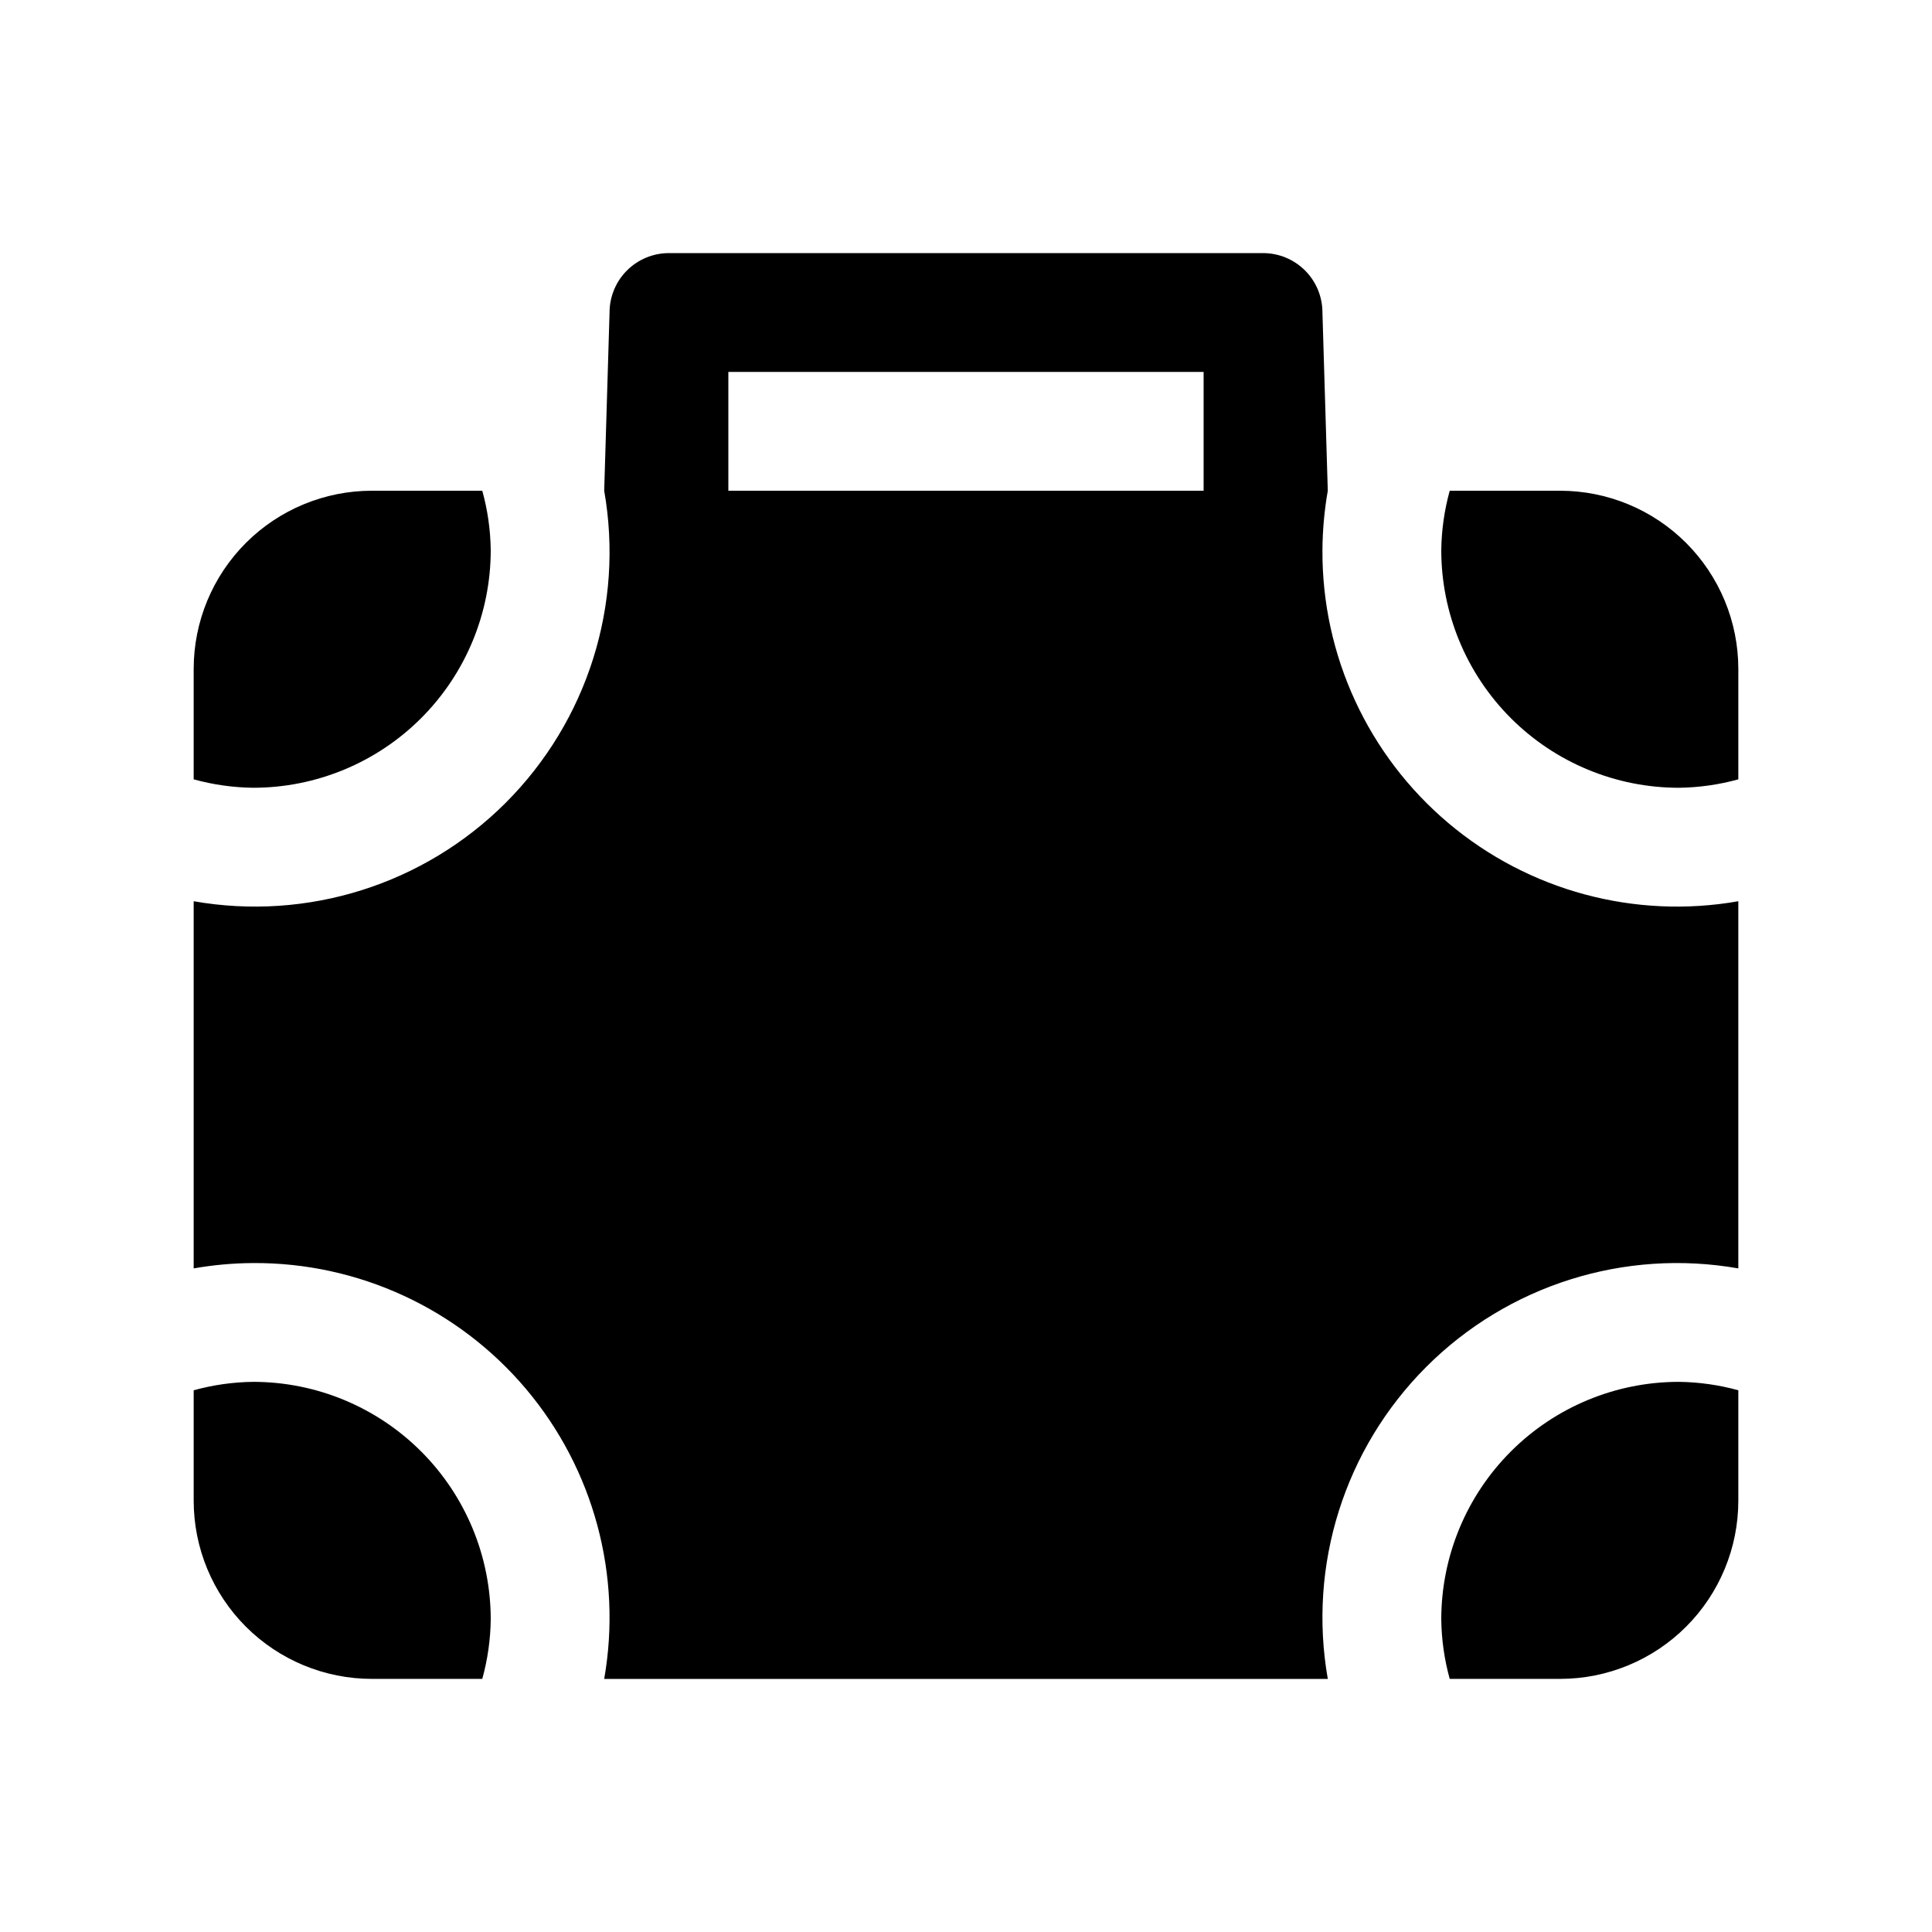
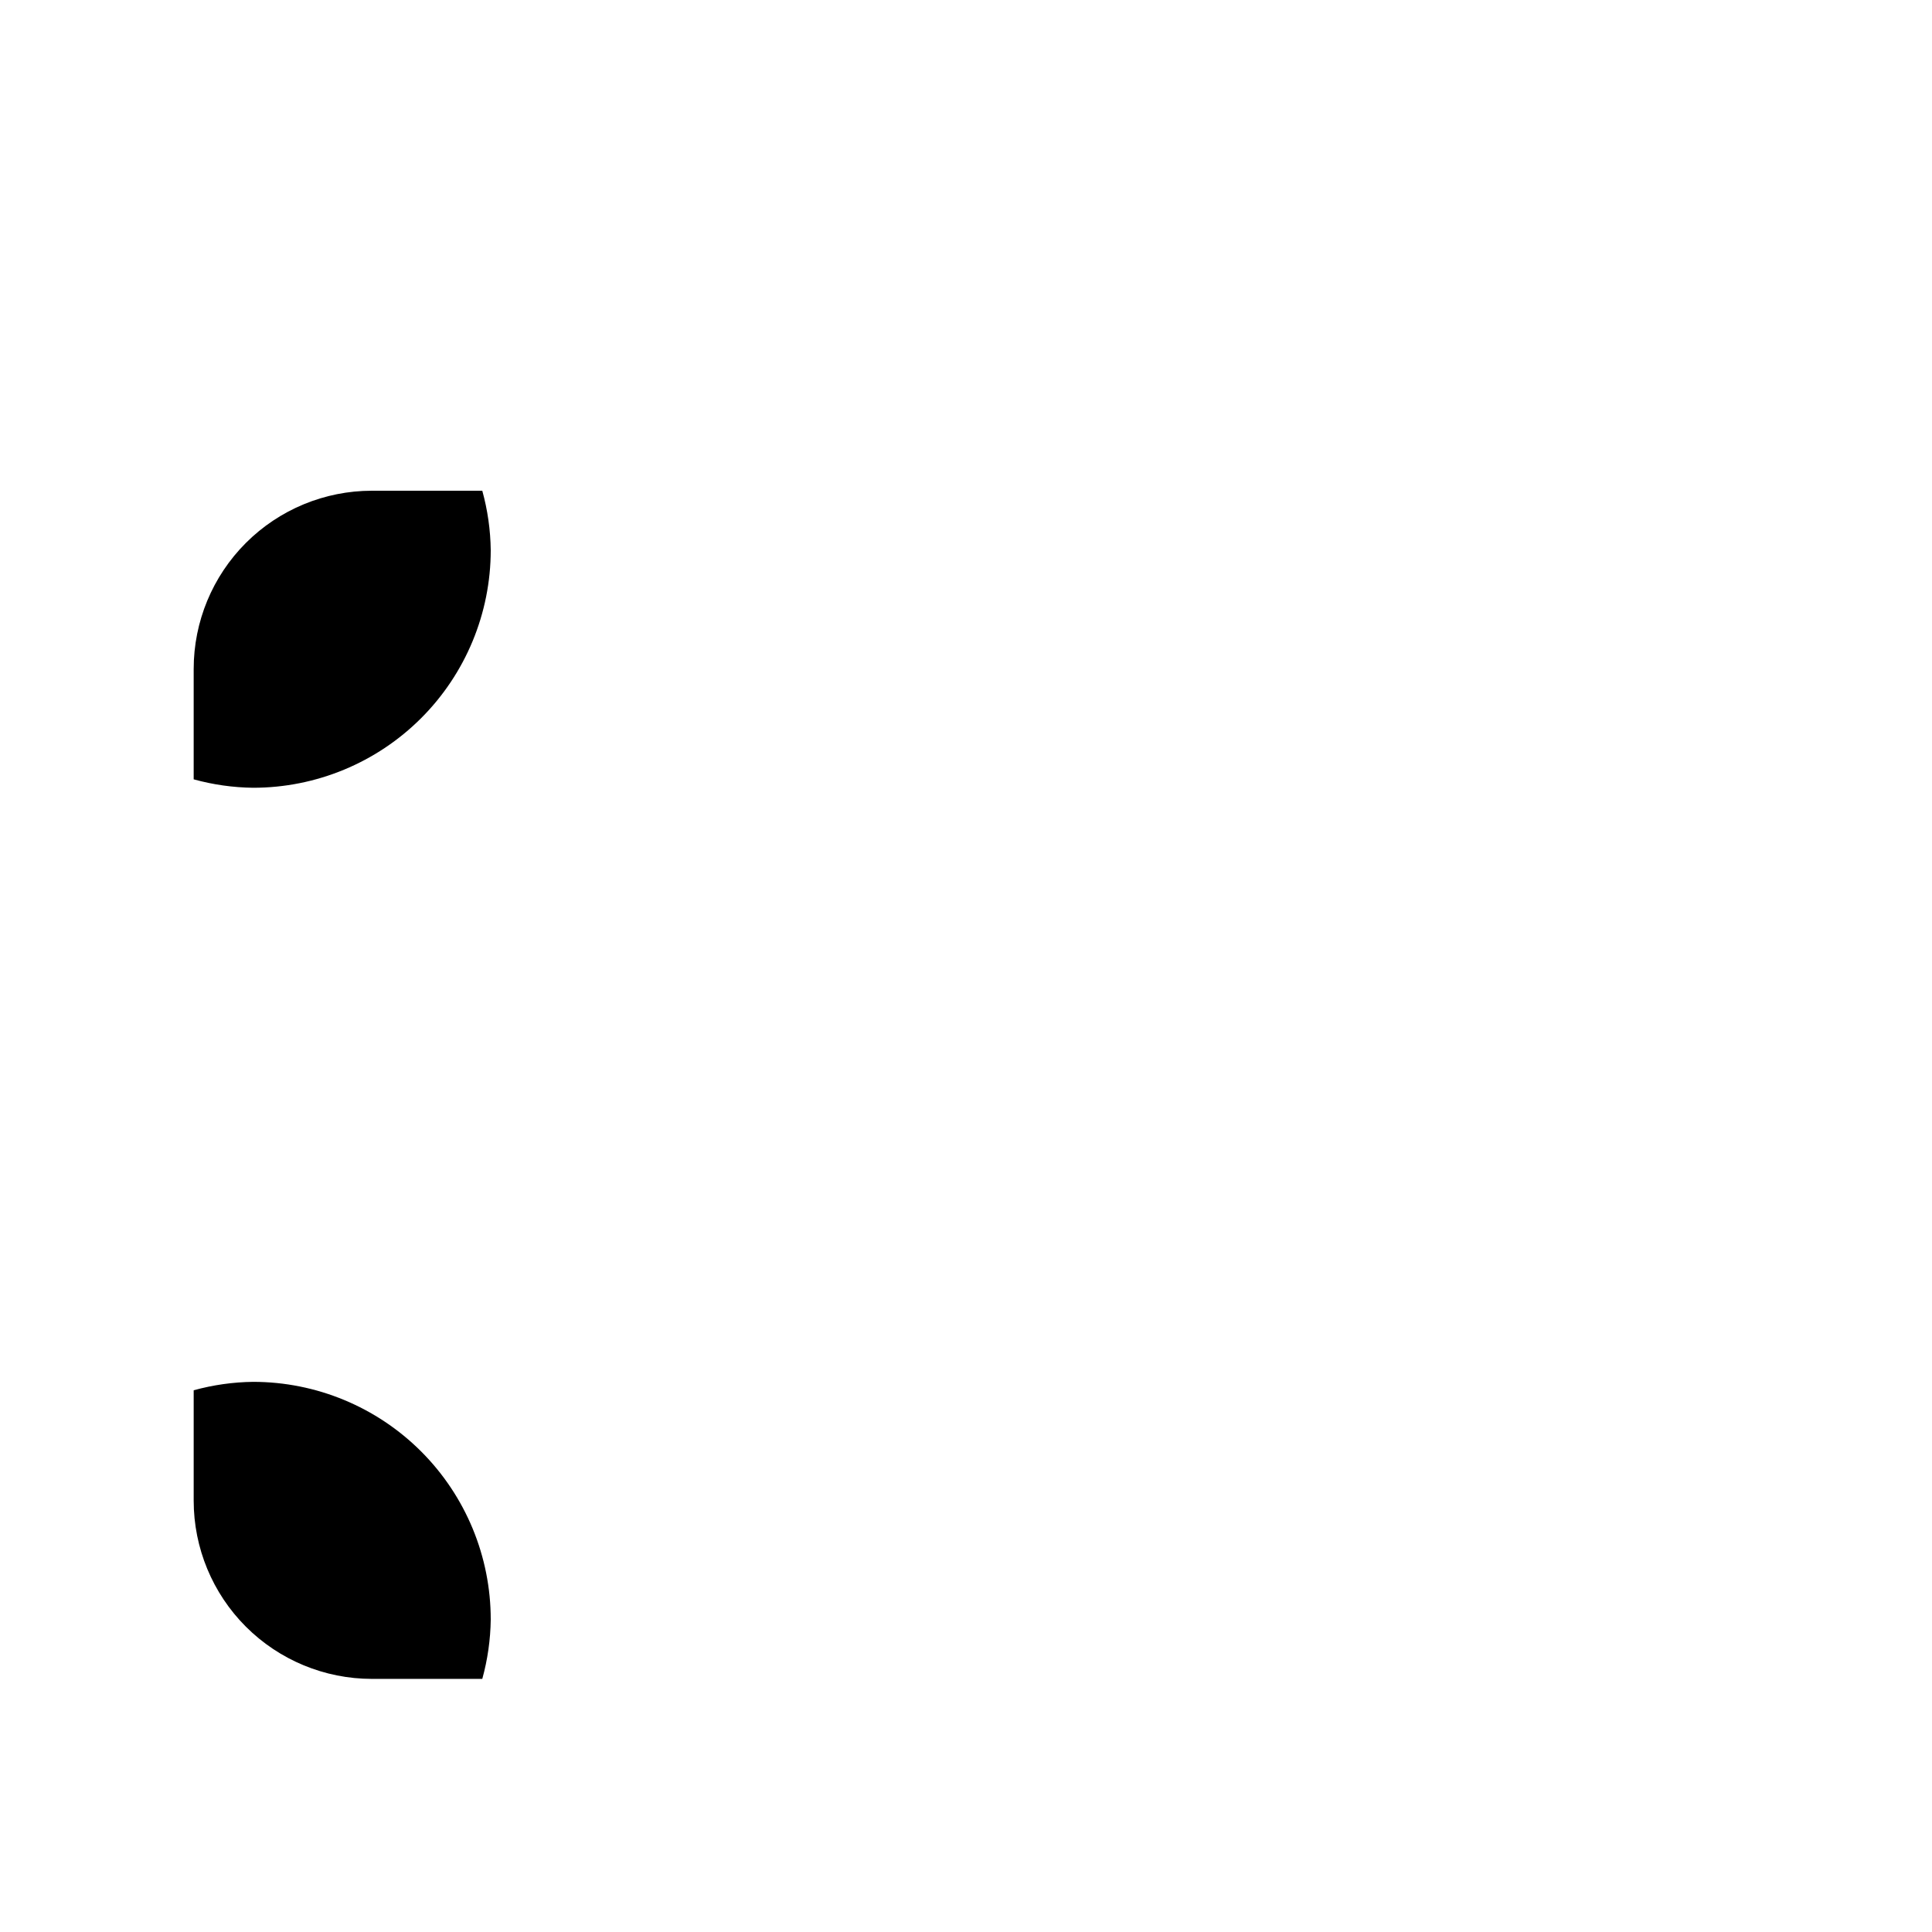
<svg xmlns="http://www.w3.org/2000/svg" fill="#000000" width="800px" height="800px" version="1.1" viewBox="144 144 512 512">
  <g>
-     <path d="m494.46 289.79c0.035-5.277 0.508-10.543 1.418-15.742l-1.418-47.234c0-4.176-1.656-8.18-4.609-11.133-2.953-2.949-6.957-4.609-11.133-4.609h-157.44c-4.176 0-8.18 1.66-11.133 4.609-2.953 2.953-4.609 6.957-4.609 11.133l-1.418 47.234c5.305 30.172-4.438 61.031-26.098 82.695-21.66 21.66-52.523 31.398-82.695 26.094v97.301c5.199-0.914 10.469-1.387 15.746-1.418 27.852-0.156 54.336 12.059 72.305 33.34 17.965 21.281 25.562 49.438 20.742 76.867h191.76c-5.305-30.168 4.438-61.031 26.098-82.691 21.66-21.664 52.523-31.402 82.695-26.098v-97.301c-27.434 4.824-55.59-2.773-76.871-20.742s-33.492-44.453-33.34-72.305zm-157.44-47.23h125.95v31.488h-125.95z" />
-     <path d="m525.95 573.18c0.066 5.32 0.82 10.613 2.238 15.742h29.25c12.527 0 24.543-4.977 33.398-13.832 8.859-8.859 13.836-20.871 13.836-33.398v-29.254c-5.133-1.418-10.422-2.168-15.746-2.234-16.699 0-32.719 6.637-44.531 18.445-11.809 11.809-18.445 27.828-18.445 44.531z" />
    <path d="m274.05 289.79c-0.066-5.32-0.82-10.613-2.238-15.742h-29.25c-12.527 0-24.539 4.977-33.398 13.832-8.859 8.859-13.836 20.871-13.836 33.398v29.254c5.133 1.418 10.422 2.168 15.746 2.234 16.703 0 32.719-6.633 44.531-18.445 11.809-11.809 18.445-27.828 18.445-44.531z" />
-     <path d="m557.44 274.05h-29.25c-1.418 5.129-2.172 10.422-2.238 15.742 0 16.703 6.637 32.723 18.445 44.531 11.812 11.812 27.832 18.445 44.531 18.445 5.324-0.066 10.613-0.816 15.746-2.234v-29.254c0-12.527-4.977-24.539-13.836-33.398-8.855-8.855-20.871-13.832-33.398-13.832z" />
    <path d="m274.05 573.18c0-16.703-6.637-32.723-18.445-44.531-11.812-11.809-27.828-18.445-44.531-18.445-5.324 0.066-10.613 0.816-15.746 2.234v29.254c0 12.527 4.977 24.539 13.836 33.398 8.859 8.855 20.871 13.832 33.398 13.832h29.25c1.418-5.129 2.172-10.422 2.238-15.742z" />
  </g>
</svg>